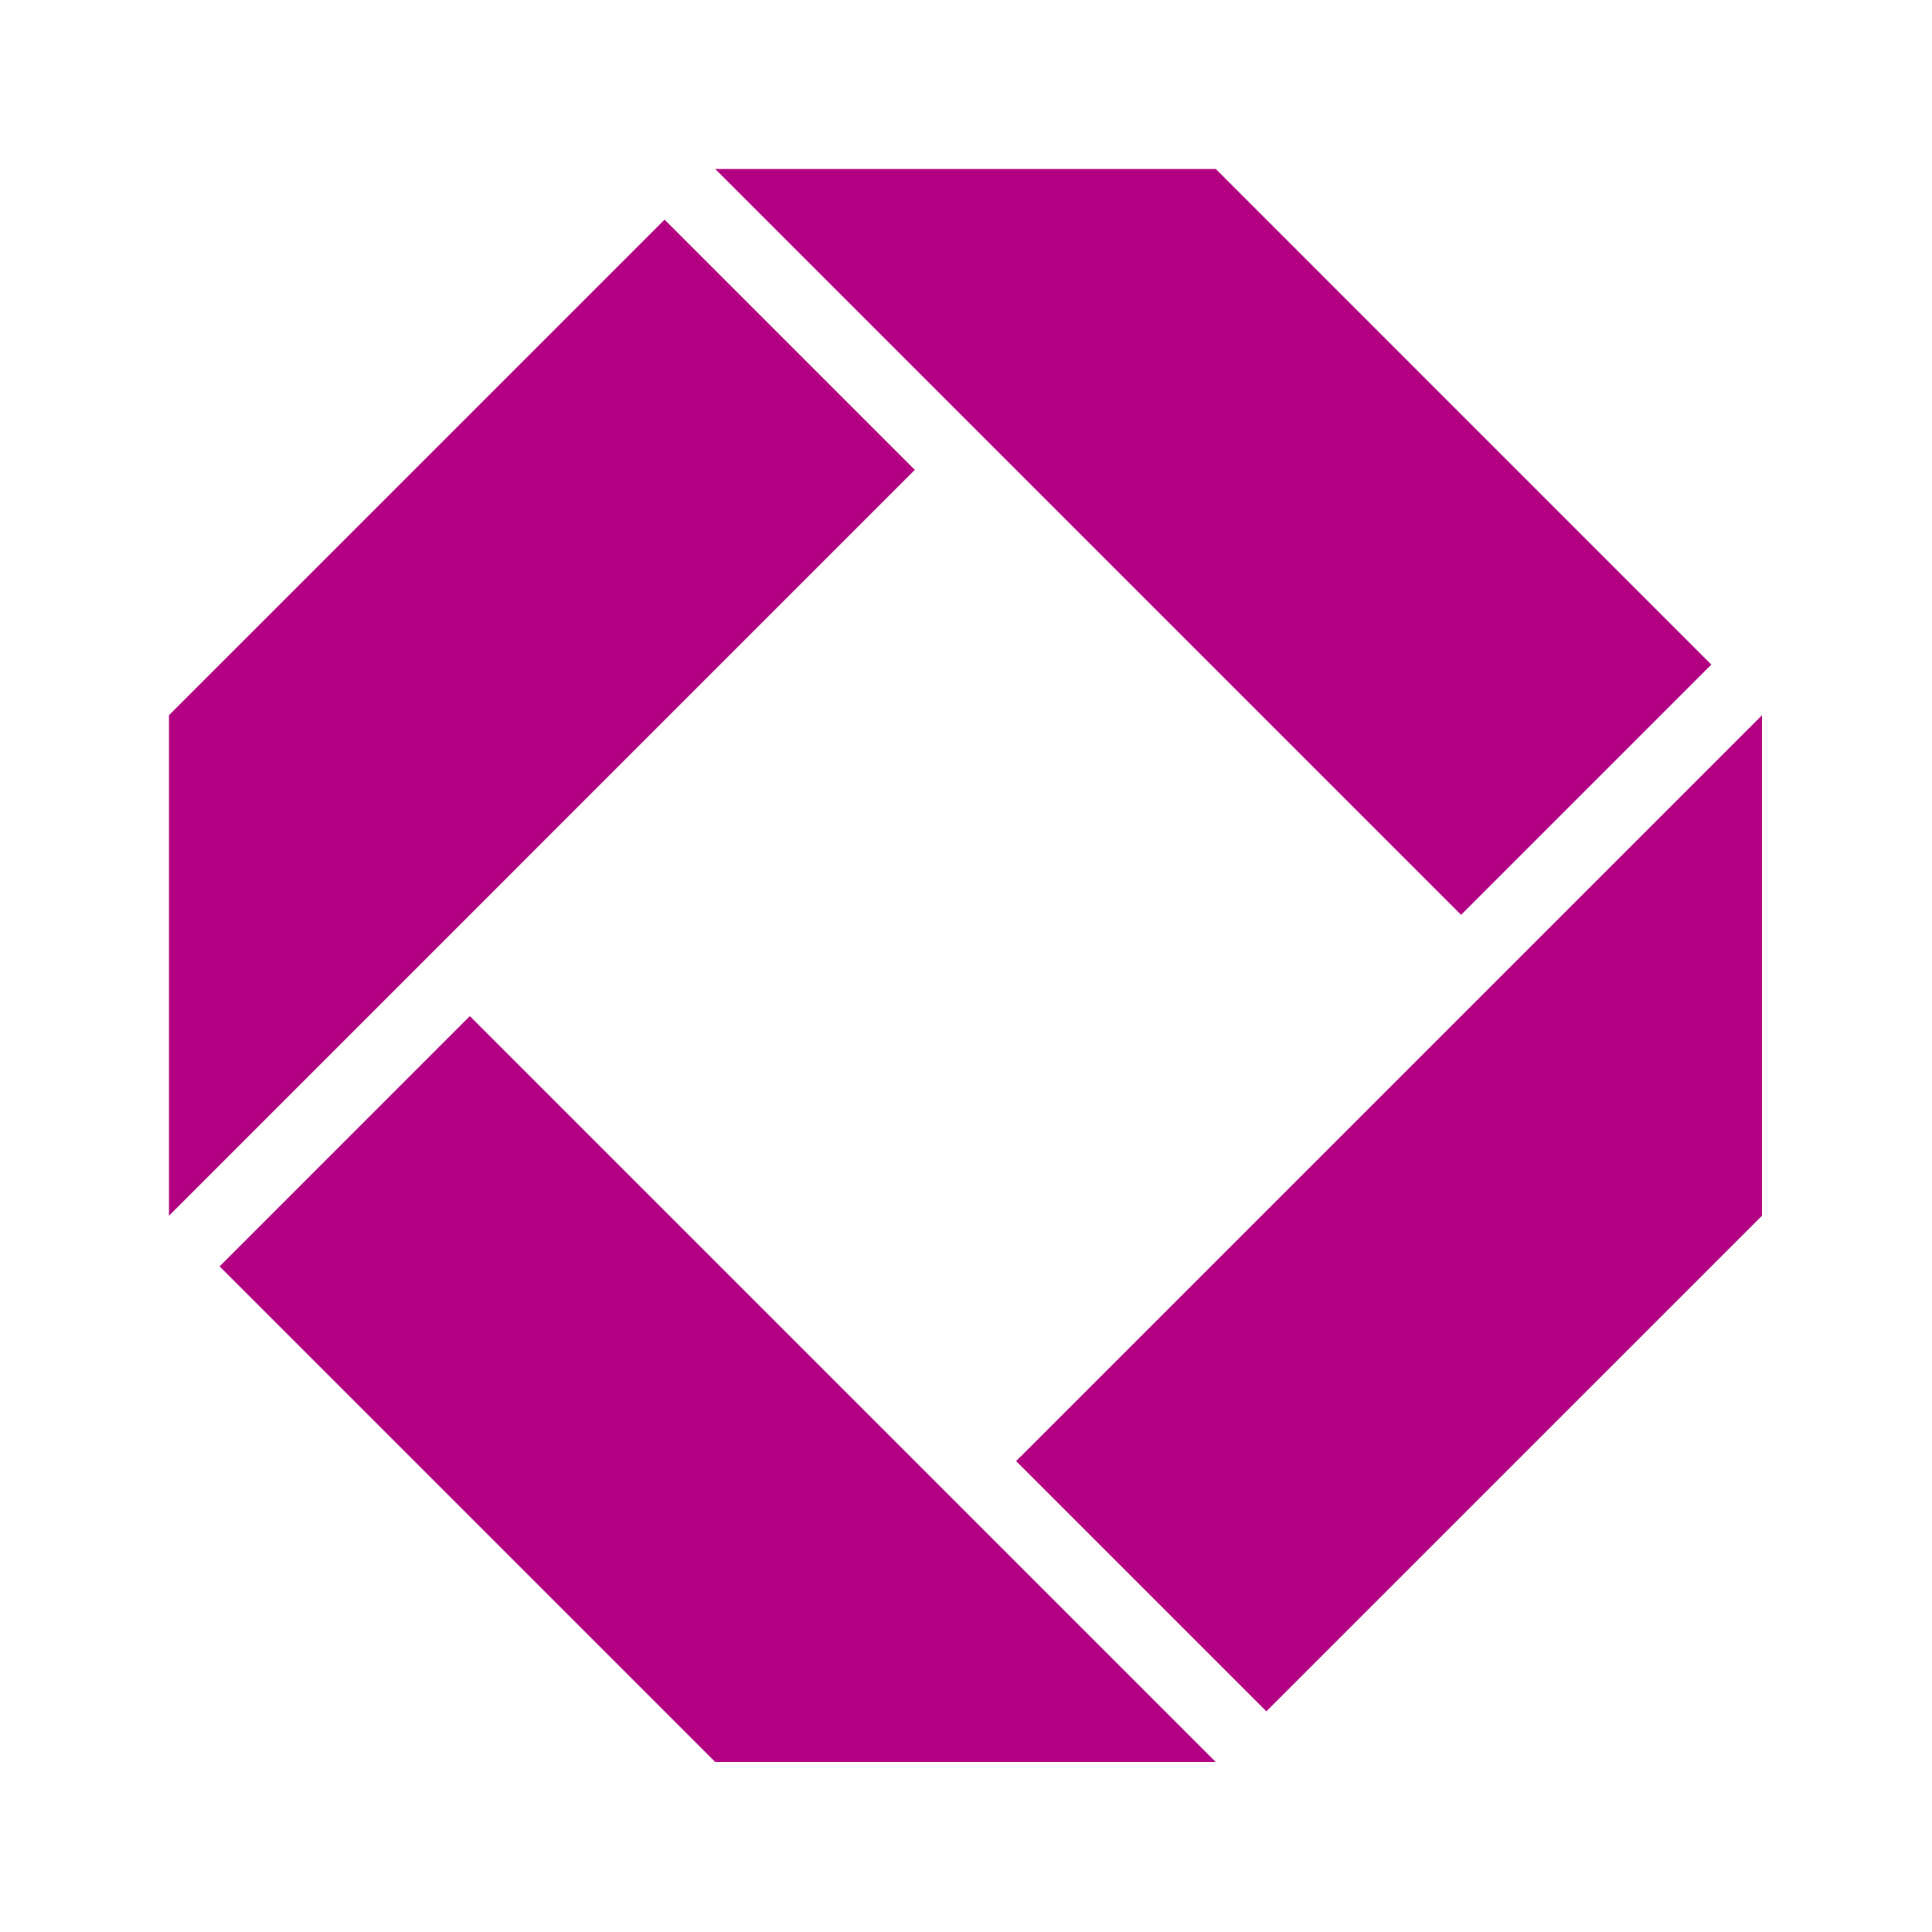
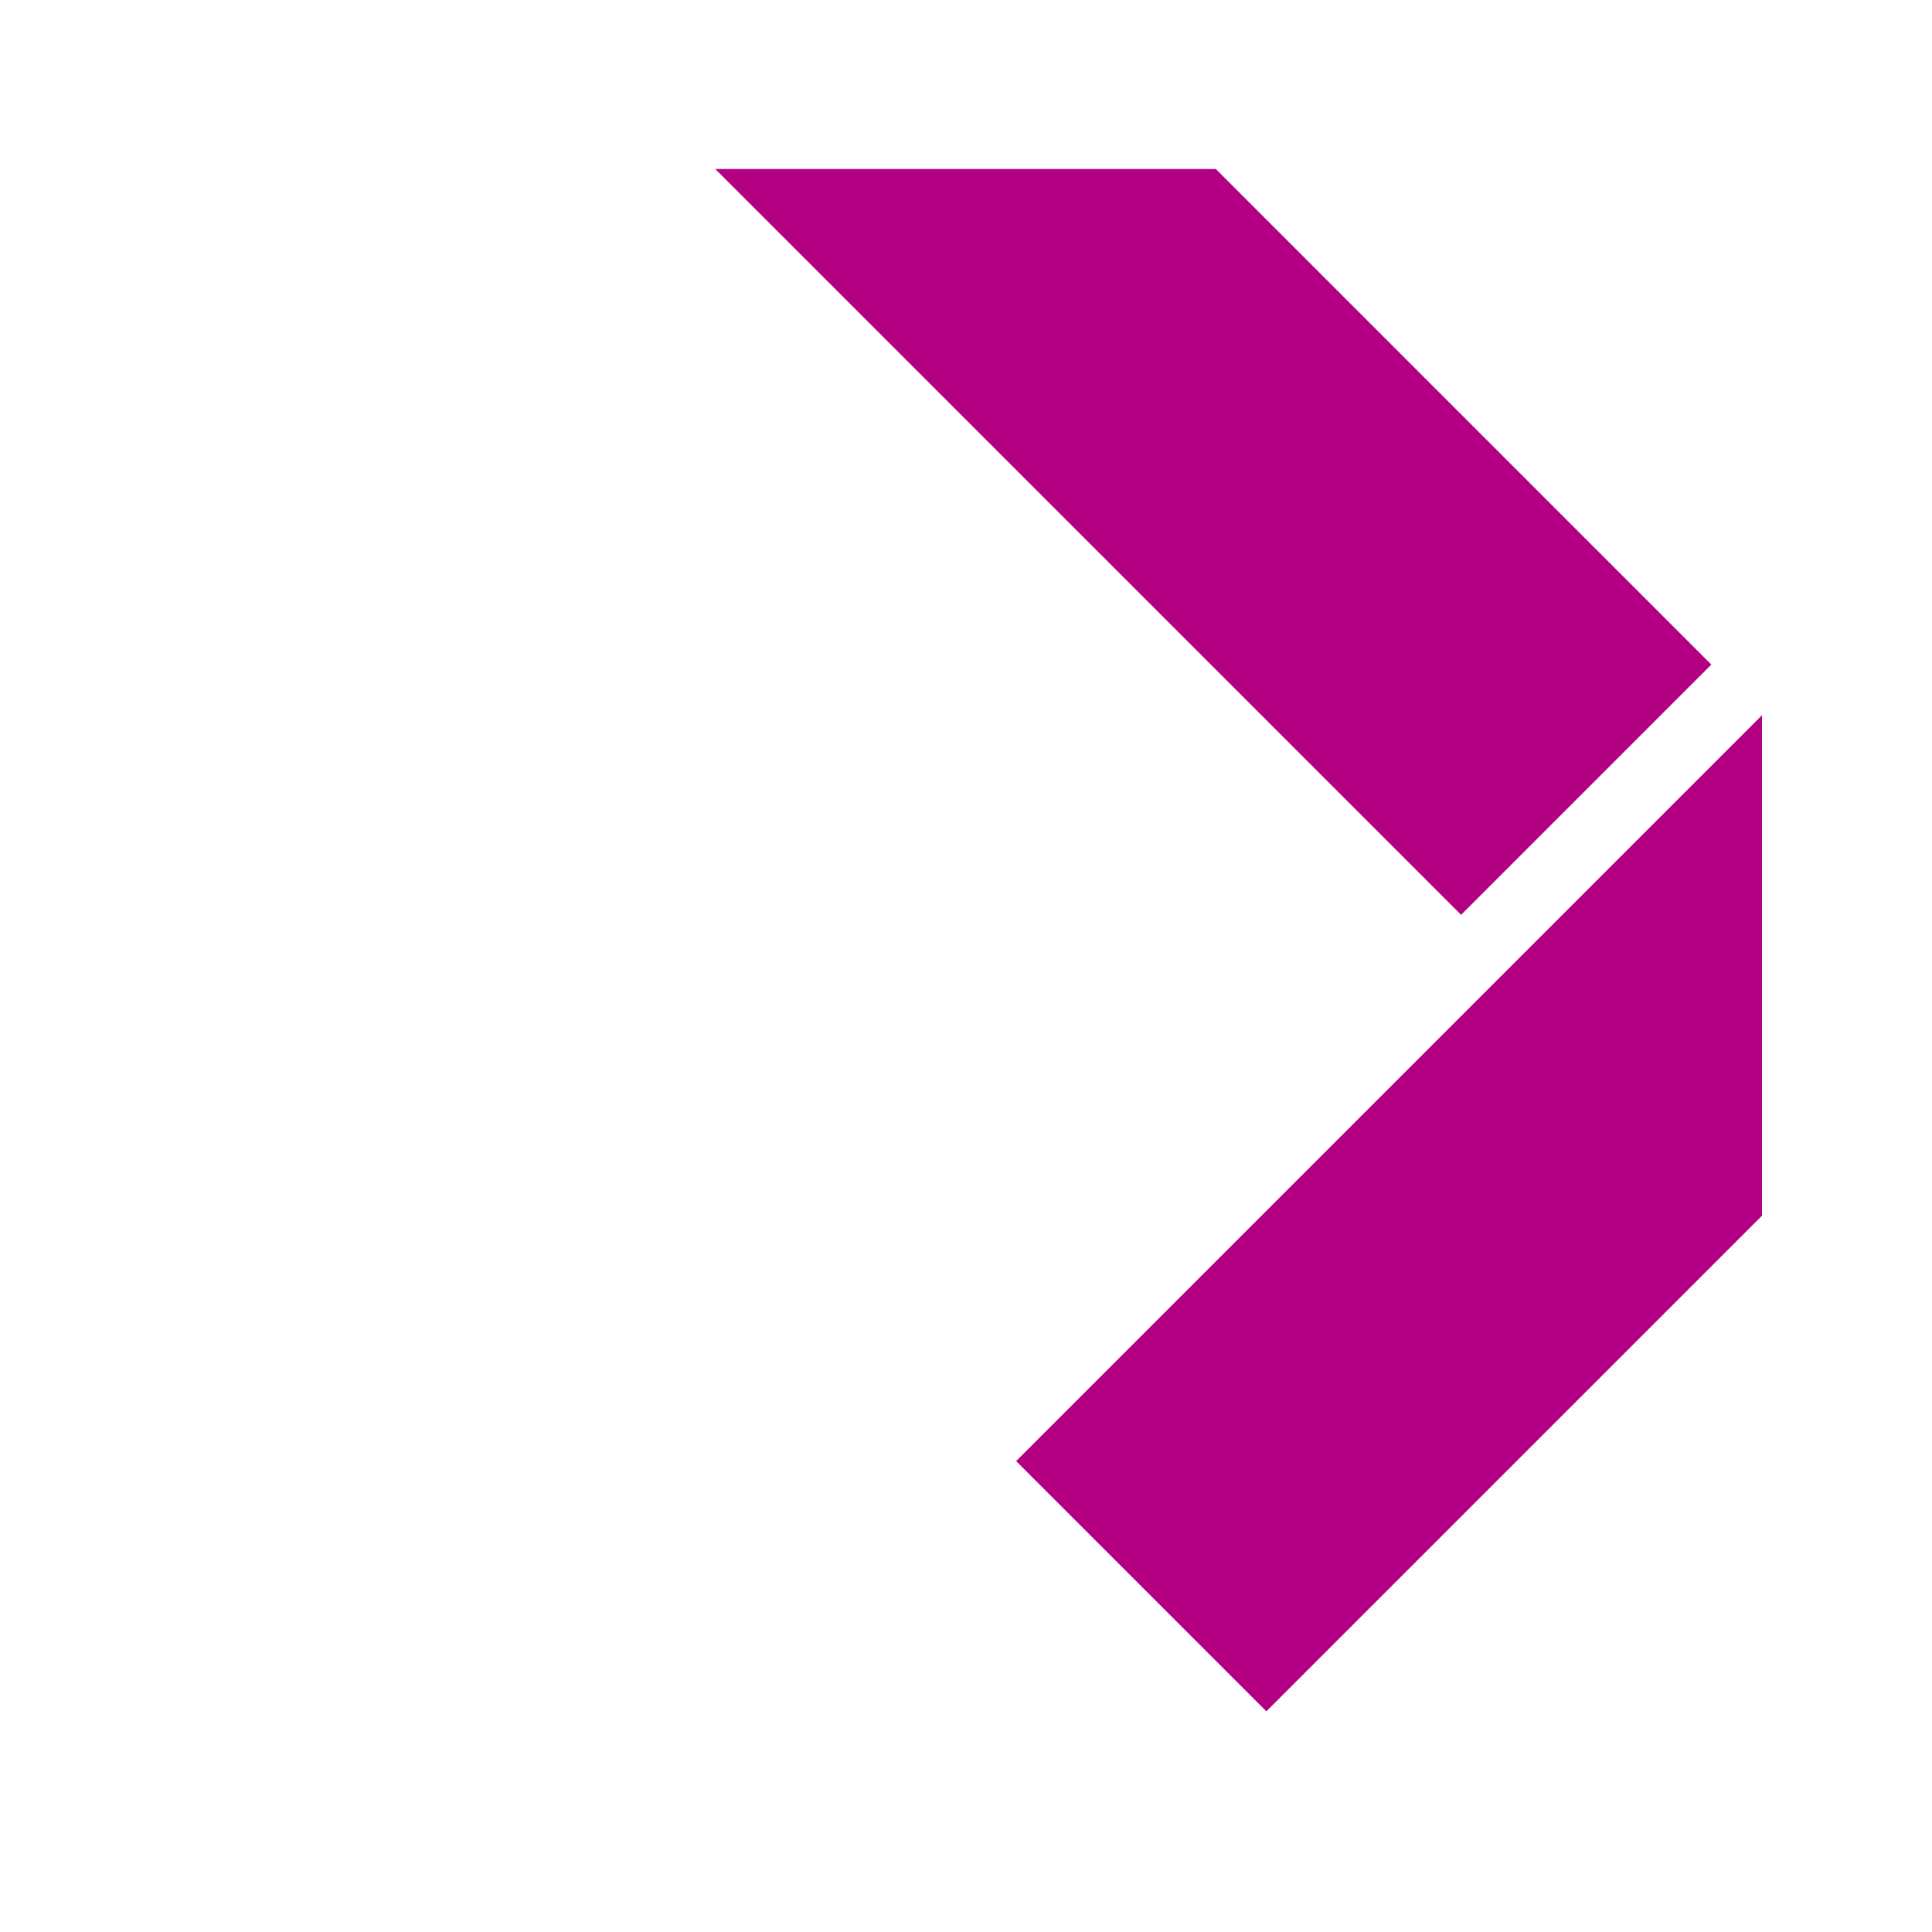
<svg xmlns="http://www.w3.org/2000/svg" width="100%" height="100%" viewBox="0 0 1516 1516" version="1.1" xml:space="preserve" style="fill-rule:evenodd;clip-rule:evenodd;stroke-linejoin:round;stroke-miterlimit:2;">
-   <path d="M521.478,172.335l-388.895,388.882l0,392.757l585.255,-585.279l-196.36,-196.36Z" style="fill:#b30083;fill-rule:nonzero;" />
  <path d="M1342.84,521.477l-388.862,-388.894l-392.757,0l585.26,585.273l196.359,-196.379Z" style="fill:#b30083;fill-rule:nonzero;" />
-   <path d="M172.324,993.713l388.869,388.87l392.751,0l-585.26,-585.26l-196.36,196.39Z" style="fill:#b30083;fill-rule:nonzero;" />
  <path d="M797.324,1146.48l196.359,196.36l388.9,-388.882l0,-392.738l-585.259,585.26Z" style="fill:#b30083;fill-rule:nonzero;" />
</svg>